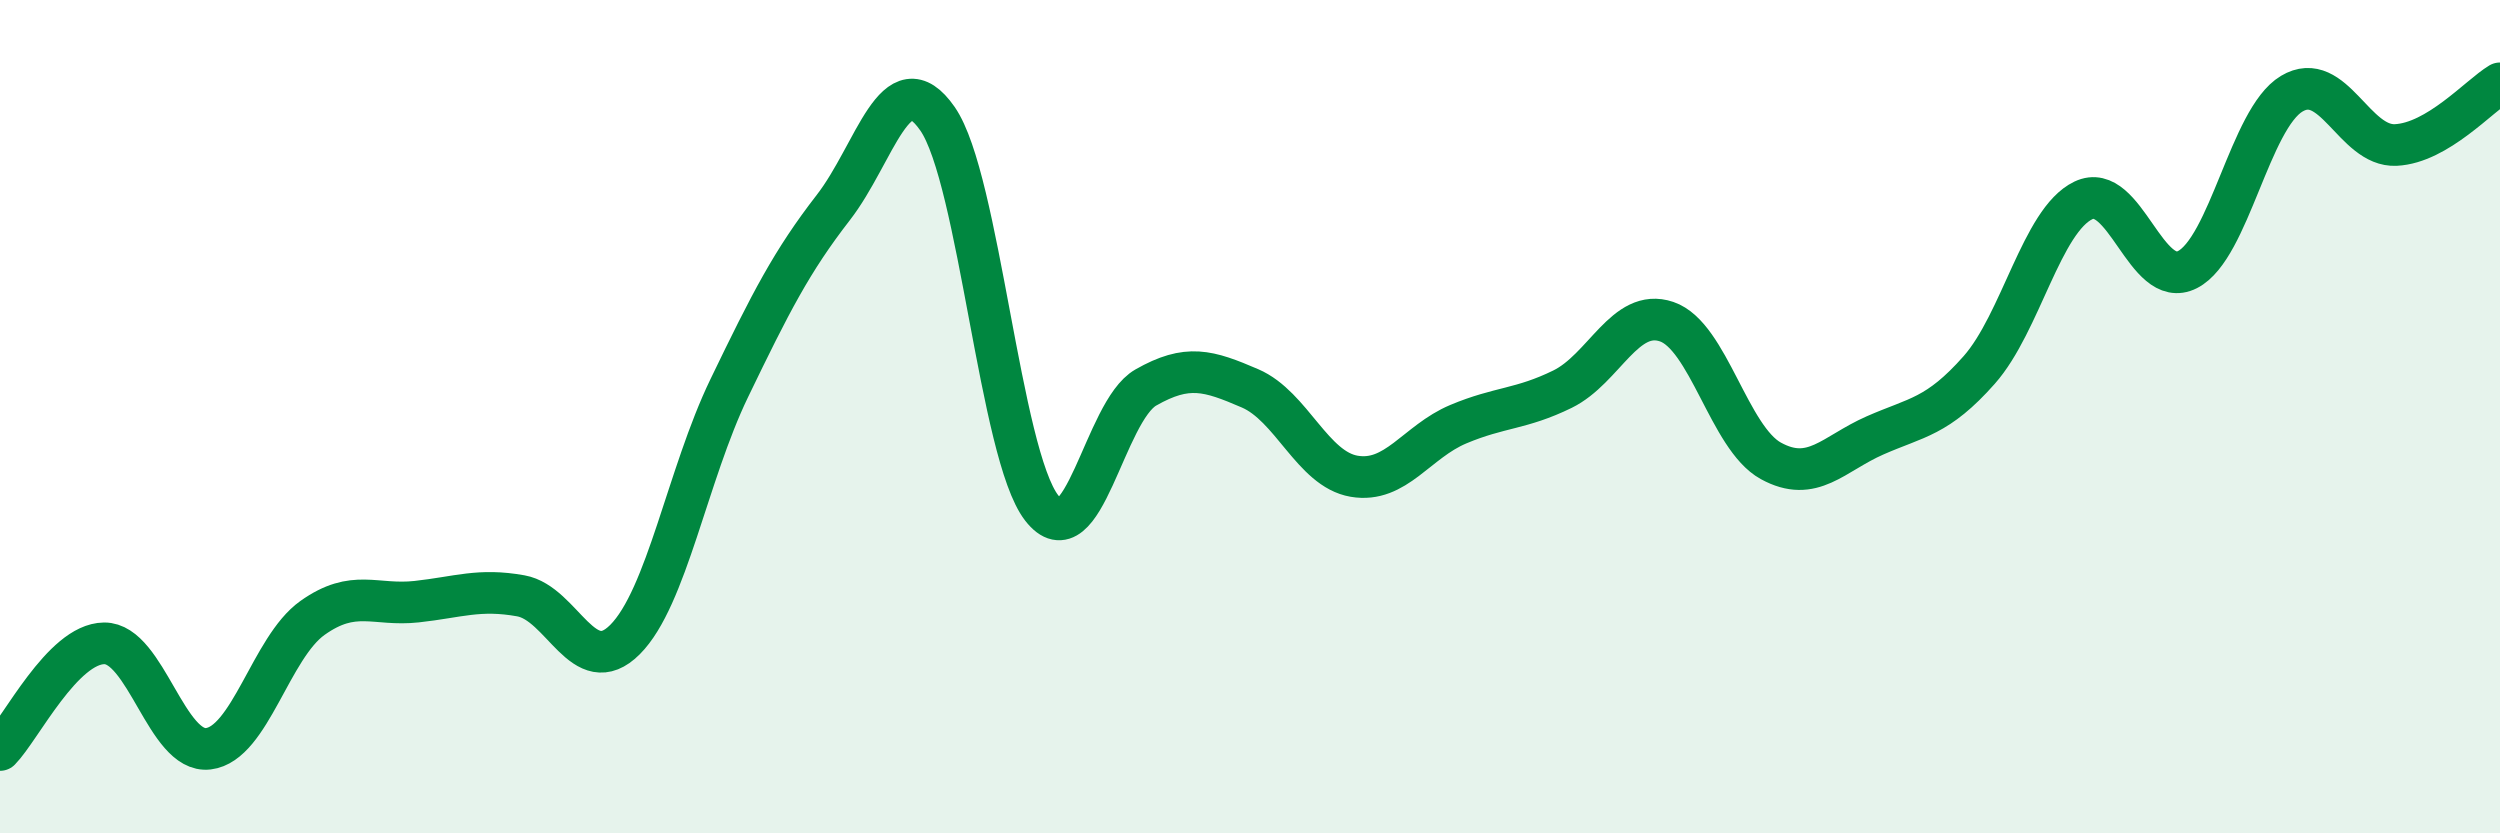
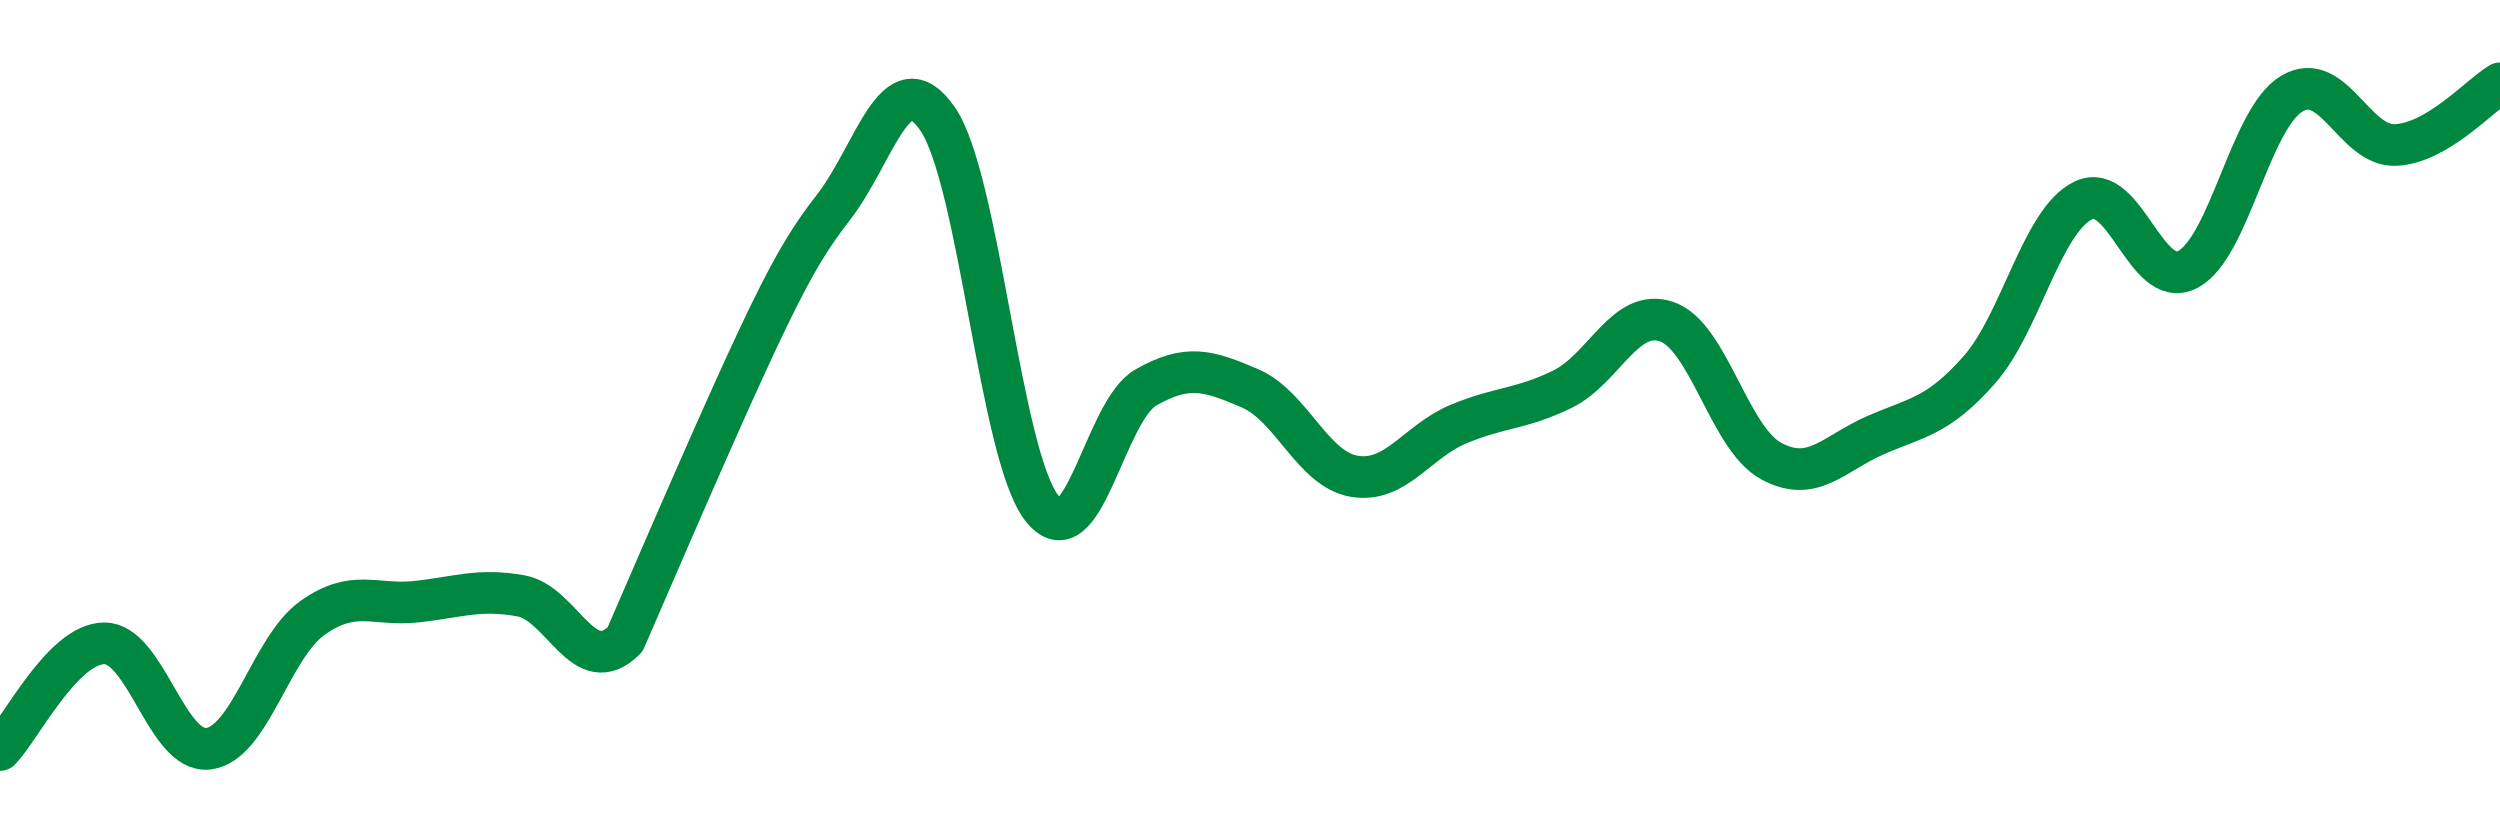
<svg xmlns="http://www.w3.org/2000/svg" width="60" height="20" viewBox="0 0 60 20">
-   <path d="M 0,18 C 0.5,17.49 1.5,15.45 2.5,15.44 C 3.5,15.43 4,18.09 5,17.97 C 6,17.85 6.5,15.54 7.5,14.83 C 8.5,14.12 9,14.55 10,14.44 C 11,14.33 11.5,14.12 12.5,14.3 C 13.5,14.48 14,16.35 15,15.35 C 16,14.35 16.5,11.39 17.5,9.32 C 18.5,7.25 19,6.27 20,4.98 C 21,3.69 21.5,1.41 22.5,2.85 C 23.5,4.29 24,10.9 25,12.19 C 26,13.48 26.5,9.87 27.5,9.3 C 28.5,8.73 29,8.89 30,9.32 C 31,9.75 31.5,11.26 32.5,11.43 C 33.5,11.6 34,10.6 35,10.18 C 36,9.76 36.5,9.83 37.5,9.34 C 38.5,8.85 39,7.38 40,7.72 C 41,8.06 41.5,10.51 42.5,11.06 C 43.5,11.61 44,10.89 45,10.45 C 46,10.01 46.5,10.01 47.5,8.88 C 48.5,7.75 49,5.29 50,4.81 C 51,4.33 51.5,6.98 52.5,6.47 C 53.5,5.96 54,2.85 55,2.25 C 56,1.65 56.5,3.53 57.5,3.48 C 58.5,3.43 59.5,2.3 60,2L60 20L0 20Z" fill="#008740" opacity="0.1" stroke-linecap="round" stroke-linejoin="round" />
-   <path d="M 0,18 C 0.5,17.49 1.5,15.45 2.5,15.44 C 3.5,15.43 4,18.09 5,17.97 C 6,17.85 6.5,15.54 7.5,14.83 C 8.5,14.12 9,14.55 10,14.44 C 11,14.33 11.5,14.12 12.5,14.3 C 13.5,14.48 14,16.35 15,15.35 C 16,14.35 16.5,11.39 17.5,9.32 C 18.5,7.25 19,6.27 20,4.98 C 21,3.69 21.5,1.41 22.5,2.85 C 23.5,4.29 24,10.9 25,12.19 C 26,13.48 26.5,9.87 27.5,9.3 C 28.5,8.73 29,8.89 30,9.32 C 31,9.75 31.5,11.26 32.5,11.43 C 33.5,11.6 34,10.6 35,10.18 C 36,9.76 36.5,9.83 37.5,9.34 C 38.5,8.85 39,7.38 40,7.72 C 41,8.06 41.5,10.51 42.5,11.06 C 43.5,11.61 44,10.89 45,10.45 C 46,10.01 46.5,10.01 47.5,8.88 C 48.5,7.75 49,5.29 50,4.81 C 51,4.33 51.5,6.98 52.5,6.47 C 53.5,5.96 54,2.85 55,2.25 C 56,1.65 56.5,3.53 57.5,3.48 C 58.5,3.43 59.5,2.3 60,2" stroke="#008740" stroke-width="1" fill="none" stroke-linecap="round" stroke-linejoin="round" />
+   <path d="M 0,18 C 0.5,17.49 1.5,15.45 2.5,15.44 C 3.5,15.43 4,18.09 5,17.97 C 6,17.85 6.5,15.54 7.5,14.83 C 8.5,14.12 9,14.55 10,14.44 C 11,14.33 11.5,14.12 12.5,14.3 C 13.5,14.48 14,16.35 15,15.35 C 18.5,7.25 19,6.27 20,4.98 C 21,3.69 21.5,1.41 22.5,2.85 C 23.5,4.29 24,10.9 25,12.19 C 26,13.48 26.5,9.87 27.5,9.3 C 28.5,8.73 29,8.89 30,9.32 C 31,9.75 31.5,11.26 32.5,11.43 C 33.5,11.6 34,10.6 35,10.18 C 36,9.76 36.5,9.83 37.5,9.34 C 38.5,8.85 39,7.38 40,7.72 C 41,8.06 41.5,10.51 42.5,11.06 C 43.5,11.61 44,10.89 45,10.45 C 46,10.01 46.5,10.01 47.5,8.88 C 48.5,7.75 49,5.29 50,4.81 C 51,4.33 51.5,6.98 52.5,6.47 C 53.5,5.96 54,2.85 55,2.25 C 56,1.65 56.5,3.53 57.5,3.48 C 58.5,3.43 59.5,2.3 60,2" stroke="#008740" stroke-width="1" fill="none" stroke-linecap="round" stroke-linejoin="round" />
</svg>